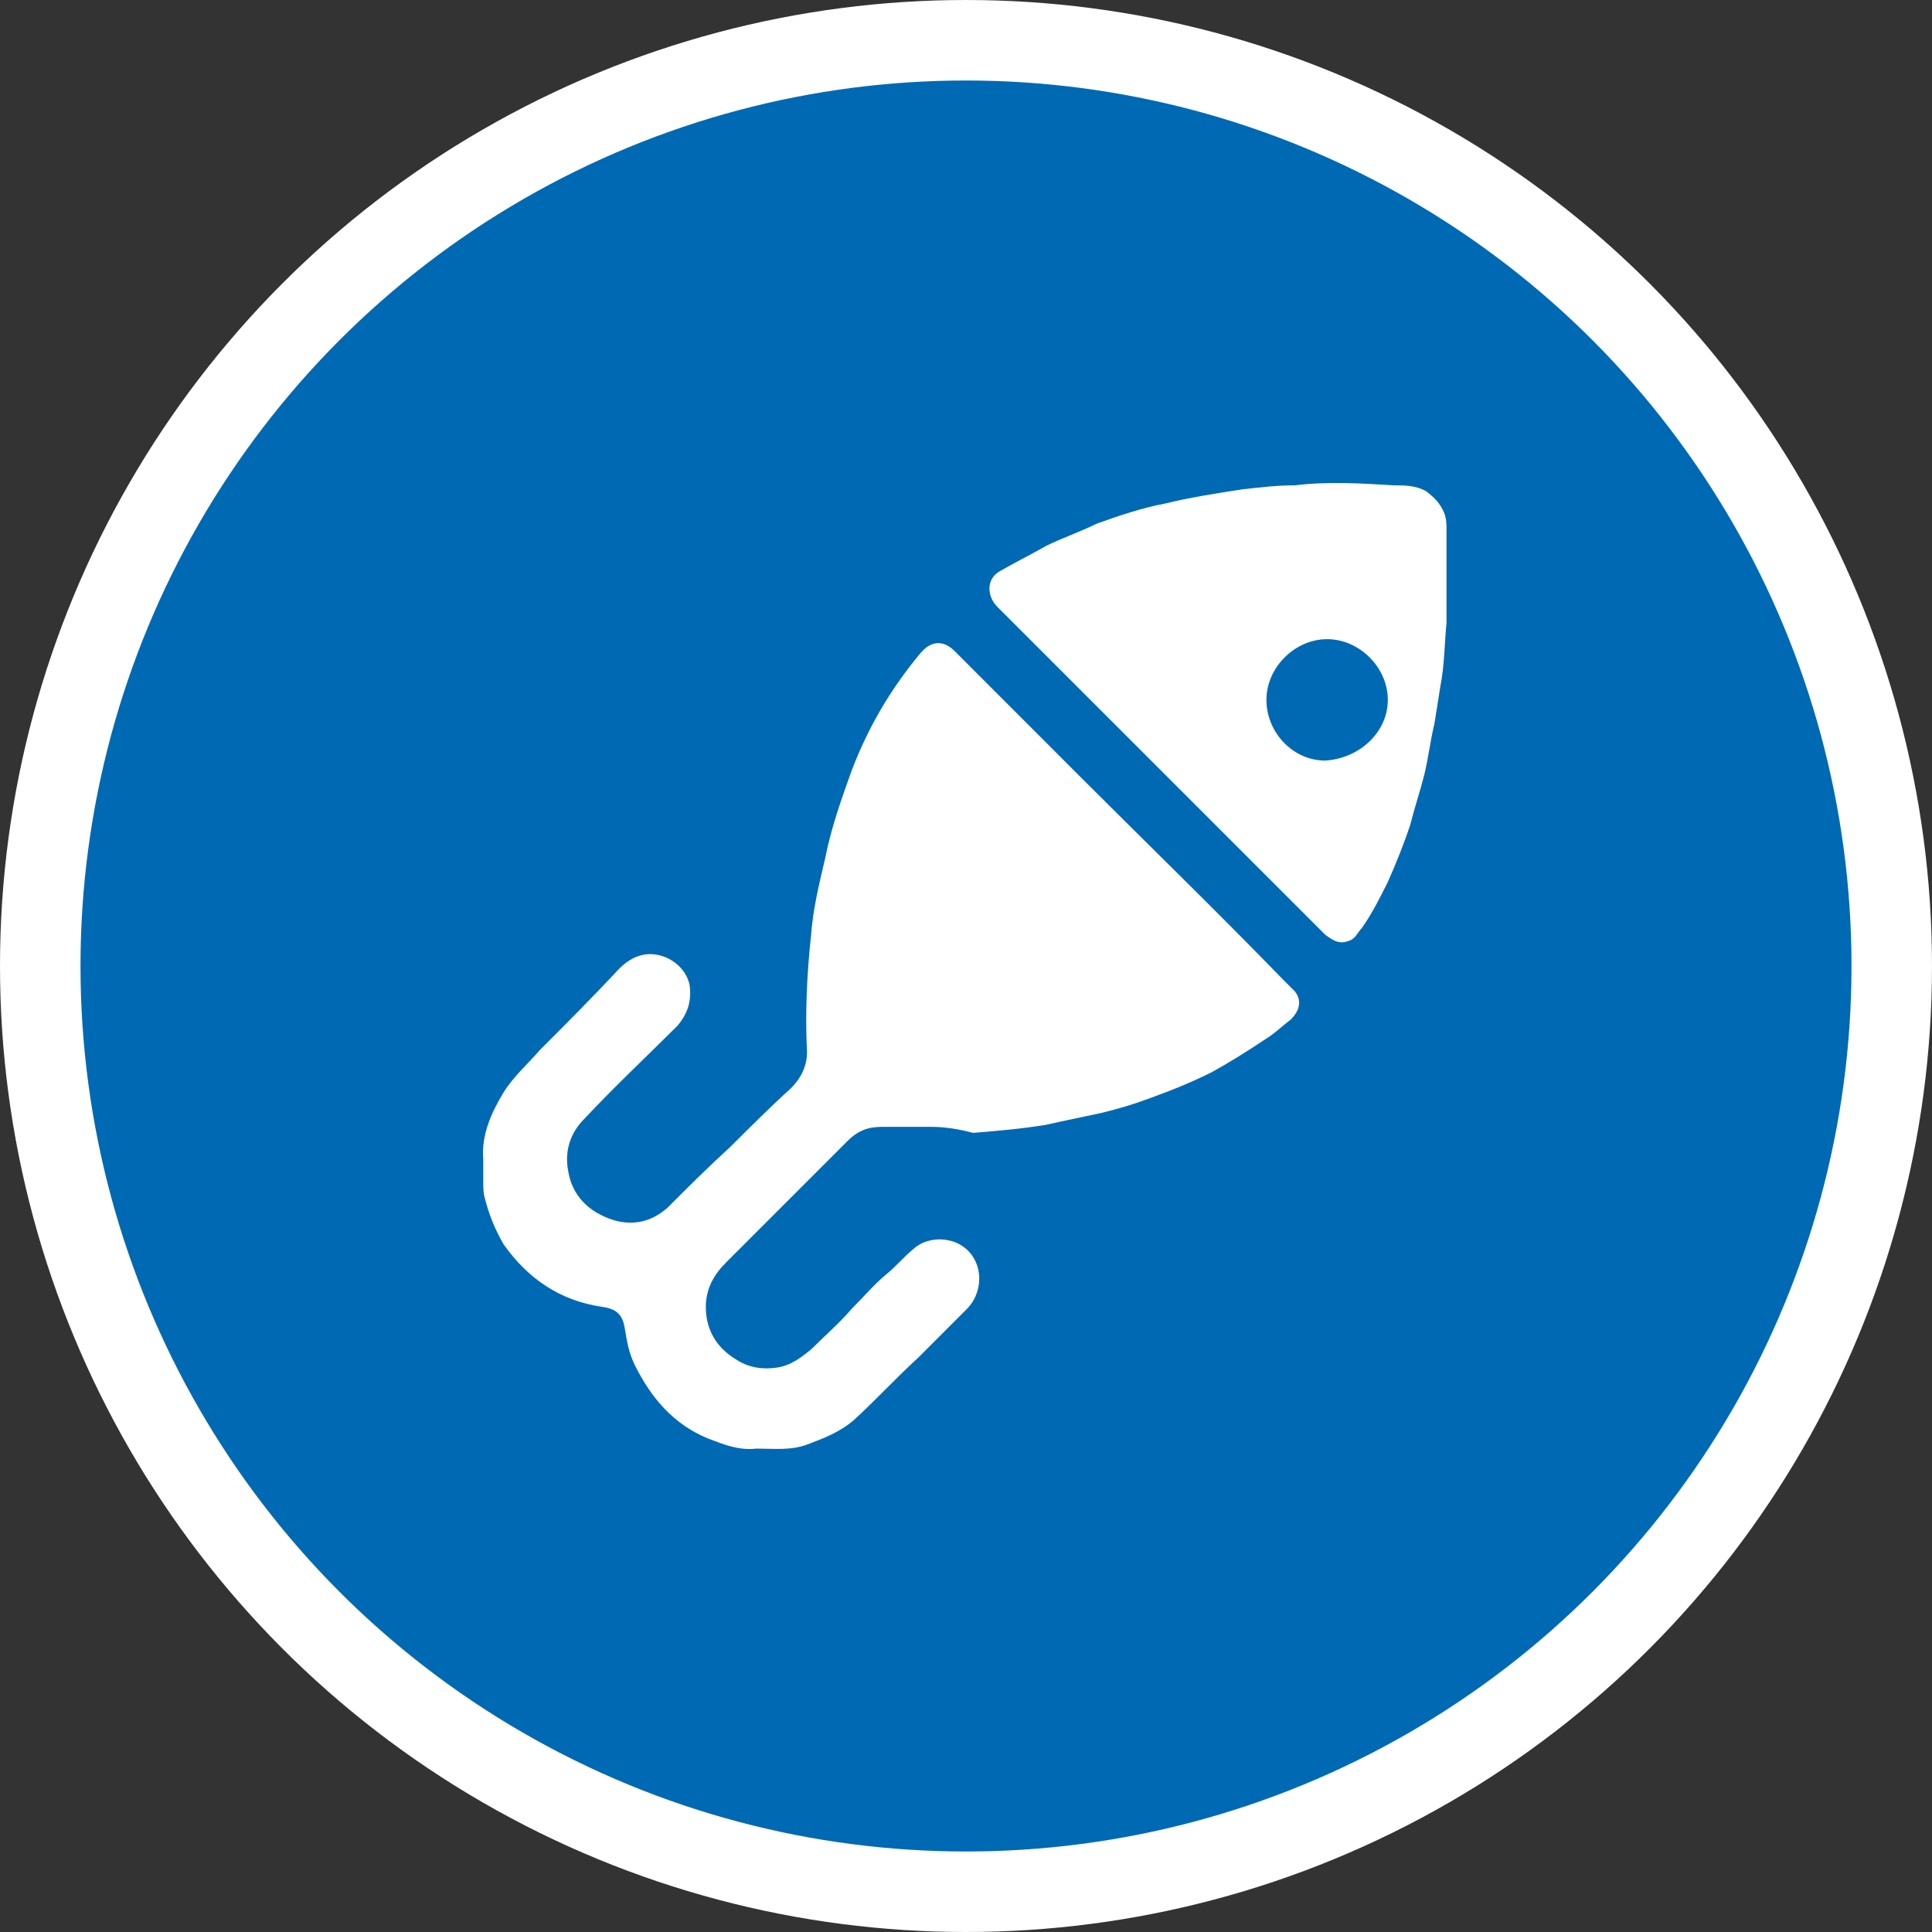
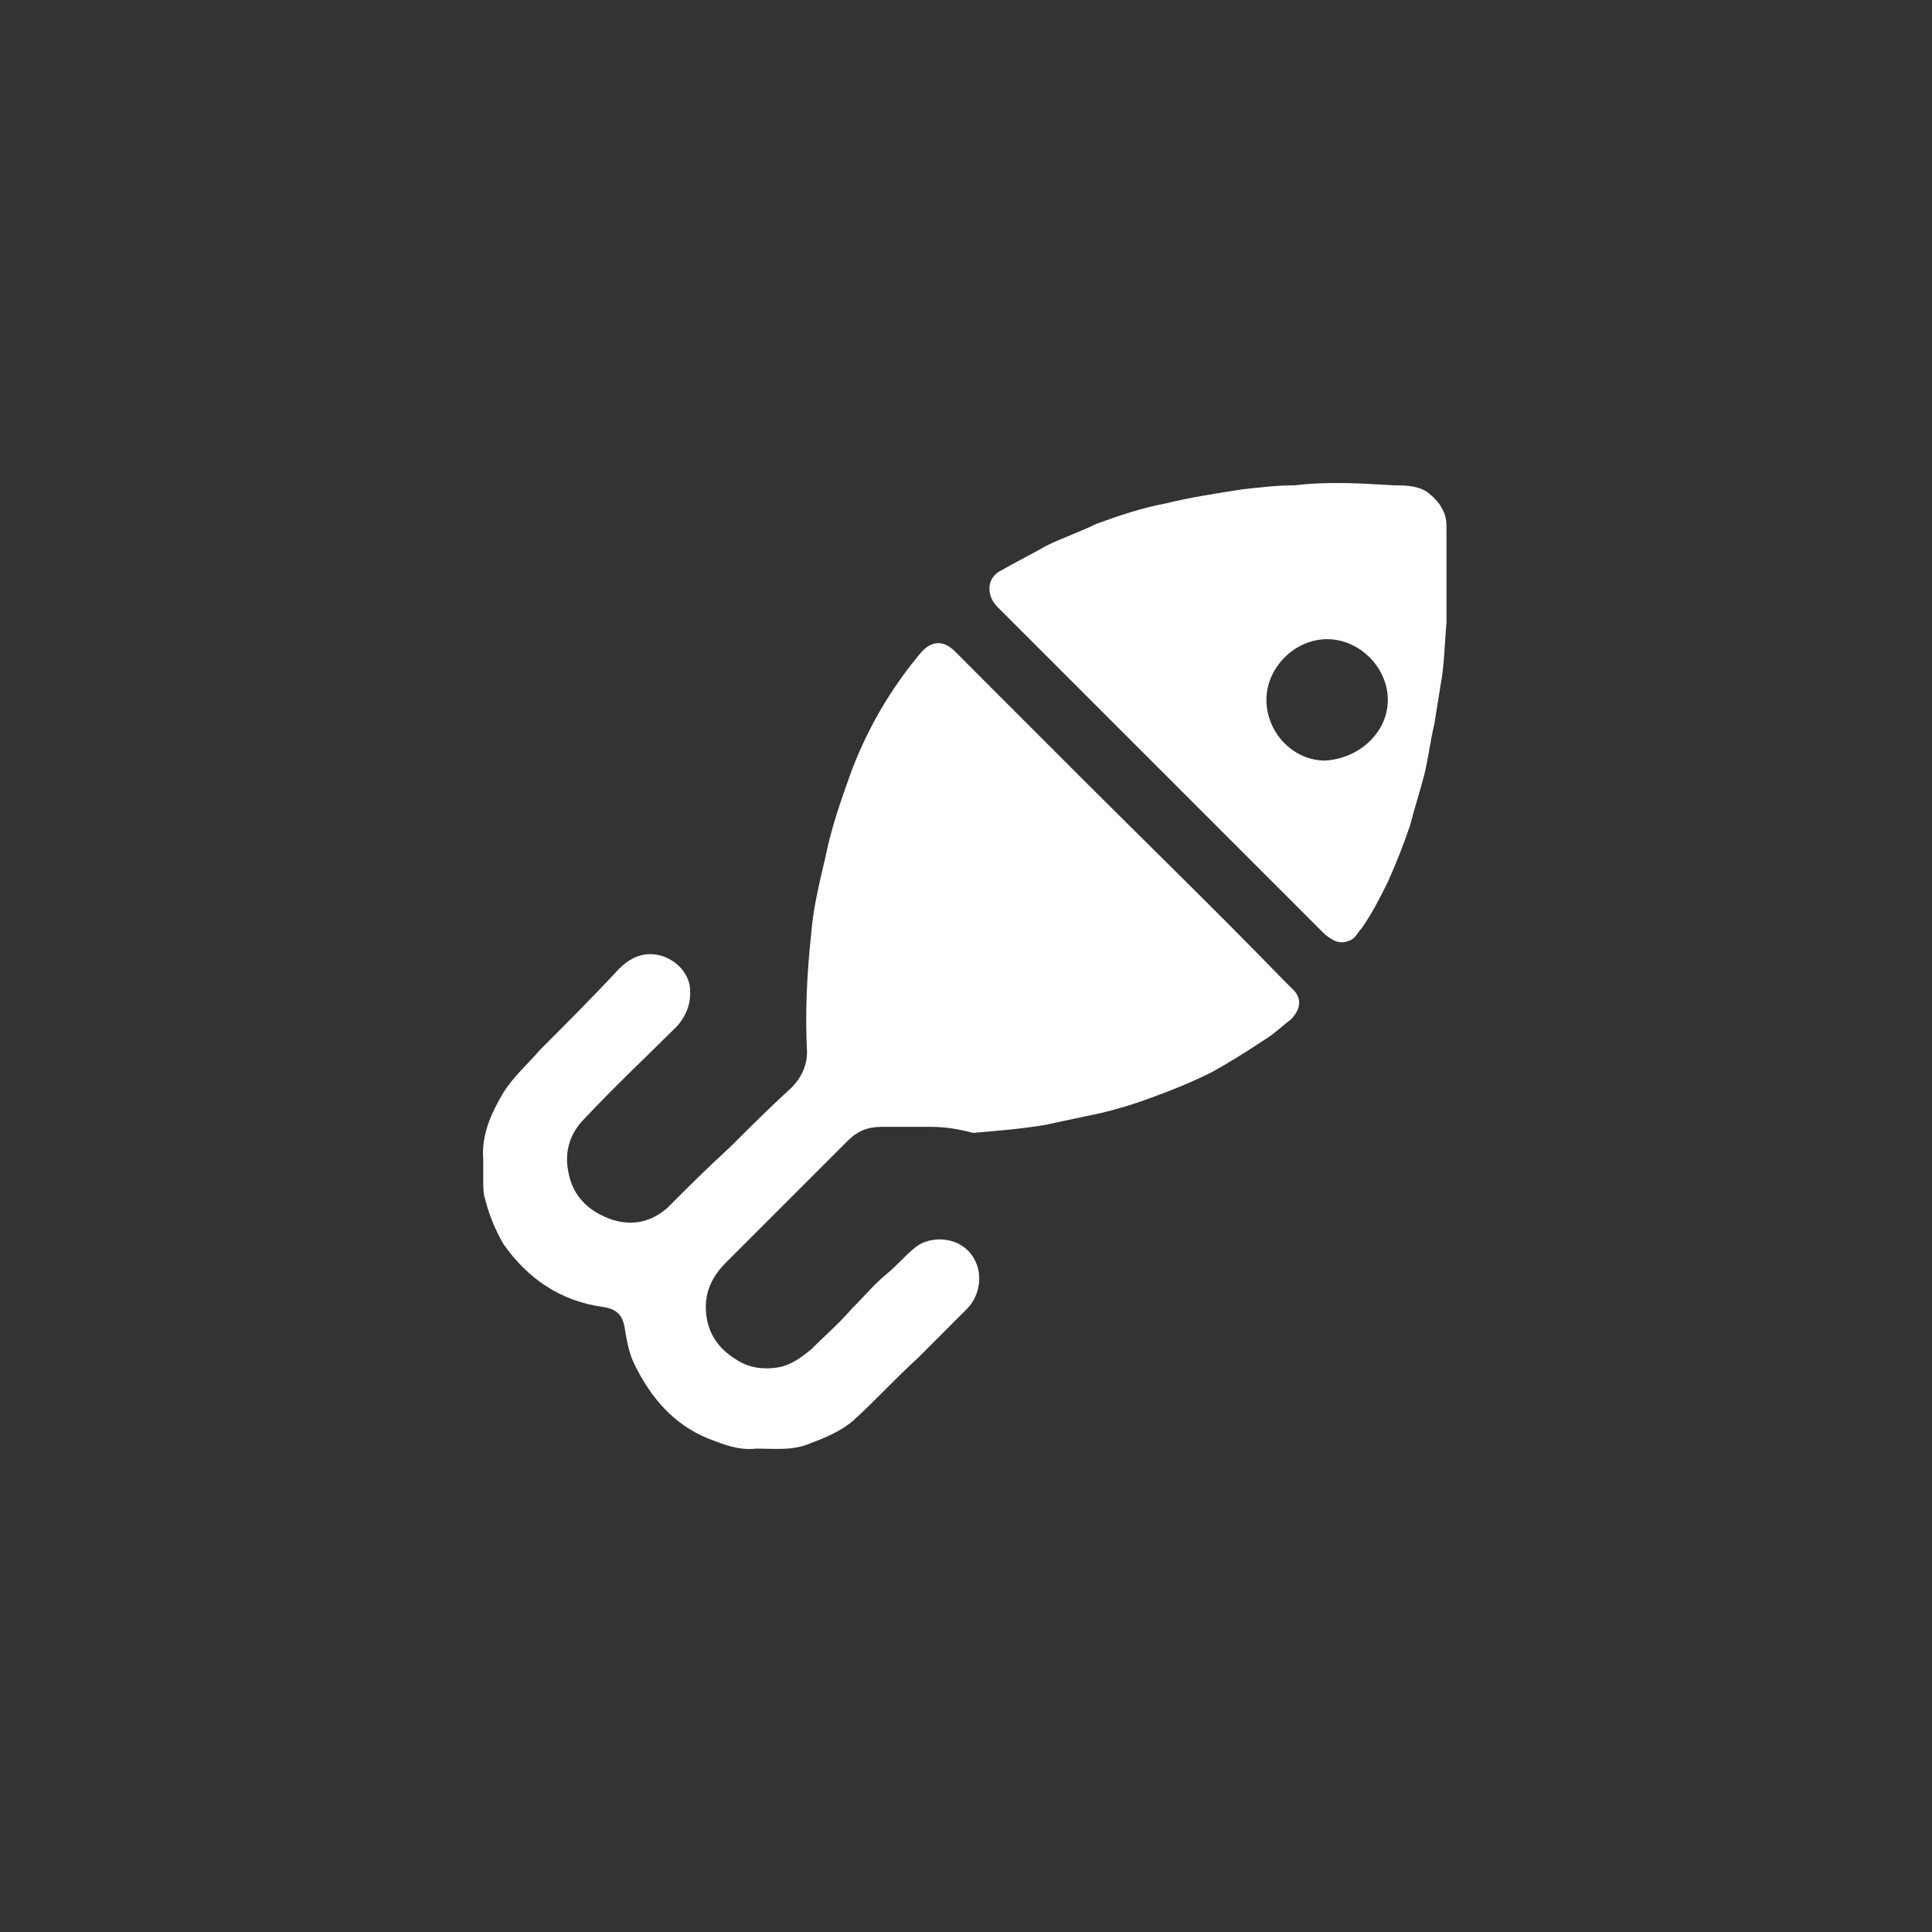
<svg xmlns="http://www.w3.org/2000/svg" width="24" height="24" viewBox="0 0 24 24" fill="none">
  <rect x="0" y="0" width="24" height="24" fill="#333333" stroke="none" />
-   <circle cx="12" cy="12" r="11.5" fill="#0069B3" stroke="white" />
  <path d="M11.534 13.998C11.282 13.998 11.106 13.998 10.956 13.998C10.78 13.998 10.654 14.048 10.528 14.174C10.025 14.677 9.523 15.18 9.02 15.682C8.869 15.833 8.768 16.009 8.768 16.235C8.768 16.512 8.894 16.738 9.146 16.889C9.296 16.989 9.472 17.015 9.648 16.989C9.824 16.964 9.95 16.864 10.076 16.763C10.252 16.587 10.428 16.436 10.579 16.26C10.729 16.11 10.855 15.959 11.006 15.833C11.132 15.732 11.232 15.607 11.358 15.506C11.559 15.33 11.961 15.355 12.112 15.657C12.213 15.858 12.162 16.11 12.011 16.26C11.81 16.462 11.609 16.663 11.408 16.864C11.132 17.115 10.88 17.392 10.604 17.643C10.428 17.794 10.226 17.869 10.025 17.945C9.824 18.02 9.623 17.995 9.397 17.995C9.171 18.02 8.995 17.945 8.794 17.869C8.366 17.693 8.09 17.366 7.889 16.964C7.813 16.814 7.788 16.663 7.763 16.512C7.738 16.336 7.662 16.26 7.486 16.235C6.958 16.16 6.556 15.883 6.255 15.456C6.154 15.28 6.079 15.104 6.028 14.903C6.003 14.828 6.003 14.752 6.003 14.677C6.003 14.576 6.003 14.501 6.003 14.4C5.978 14.098 6.104 13.822 6.255 13.571C6.38 13.37 6.556 13.219 6.707 13.043C7.034 12.716 7.361 12.389 7.688 12.037C7.763 11.962 7.863 11.886 7.989 11.861C8.241 11.811 8.517 11.987 8.567 12.238C8.593 12.439 8.542 12.59 8.417 12.741C8.039 13.118 7.637 13.495 7.26 13.897C7.084 14.073 7.009 14.3 7.059 14.551C7.109 14.853 7.31 15.054 7.612 15.154C7.863 15.23 8.09 15.18 8.291 15.004C8.542 14.752 8.794 14.501 9.07 14.249C9.322 13.998 9.573 13.747 9.824 13.52C9.95 13.395 10.025 13.244 10.025 13.068C10 12.565 10.025 12.087 10.076 11.61C10.101 11.283 10.176 10.981 10.252 10.655C10.327 10.277 10.453 9.925 10.579 9.574C10.78 9.046 11.056 8.568 11.433 8.115C11.559 7.965 11.71 7.94 11.861 8.09C12.389 8.618 12.891 9.121 13.419 9.649C14.249 10.479 15.103 11.308 15.933 12.163C15.983 12.213 16.034 12.263 16.084 12.314C16.184 12.439 16.134 12.565 16.034 12.666C15.933 12.741 15.832 12.842 15.707 12.917C15.48 13.068 15.279 13.194 15.053 13.319C14.802 13.445 14.55 13.546 14.274 13.646C14.073 13.721 13.897 13.772 13.696 13.822C13.469 13.872 13.218 13.922 12.992 13.973C12.69 14.023 12.389 14.048 12.087 14.073C11.81 13.998 11.634 13.998 11.534 13.998Z" fill="white" />
  <path d="M17.969 7.135C17.969 7.336 17.969 7.537 17.969 7.738C17.944 7.99 17.944 8.266 17.894 8.518C17.869 8.669 17.843 8.845 17.818 8.995C17.768 9.197 17.743 9.423 17.693 9.624C17.642 9.825 17.567 10.051 17.517 10.252C17.441 10.479 17.341 10.73 17.24 10.956C17.14 11.157 17.039 11.358 16.913 11.534C16.863 11.585 16.838 11.66 16.762 11.685C16.637 11.736 16.561 11.685 16.461 11.61C16.31 11.459 16.159 11.308 15.983 11.132C14.777 9.926 13.595 8.744 12.388 7.537C12.263 7.412 12.238 7.185 12.439 7.085C12.615 6.984 12.816 6.884 12.992 6.783C13.193 6.683 13.419 6.607 13.62 6.507C13.897 6.406 14.198 6.306 14.475 6.255C14.777 6.18 15.103 6.13 15.43 6.079C15.656 6.054 15.857 6.029 16.084 6.029C16.486 5.979 16.913 6.004 17.316 6.029C17.441 6.029 17.592 6.029 17.718 6.104C17.818 6.18 17.894 6.255 17.944 6.381C17.969 6.456 17.969 6.507 17.969 6.582C17.969 6.733 17.969 6.934 17.969 7.135ZM17.24 8.694C17.24 8.292 16.888 7.94 16.486 7.94C16.084 7.94 15.732 8.292 15.732 8.694C15.732 9.096 16.059 9.448 16.461 9.448C16.888 9.423 17.24 9.096 17.24 8.694Z" fill="white" />
</svg>